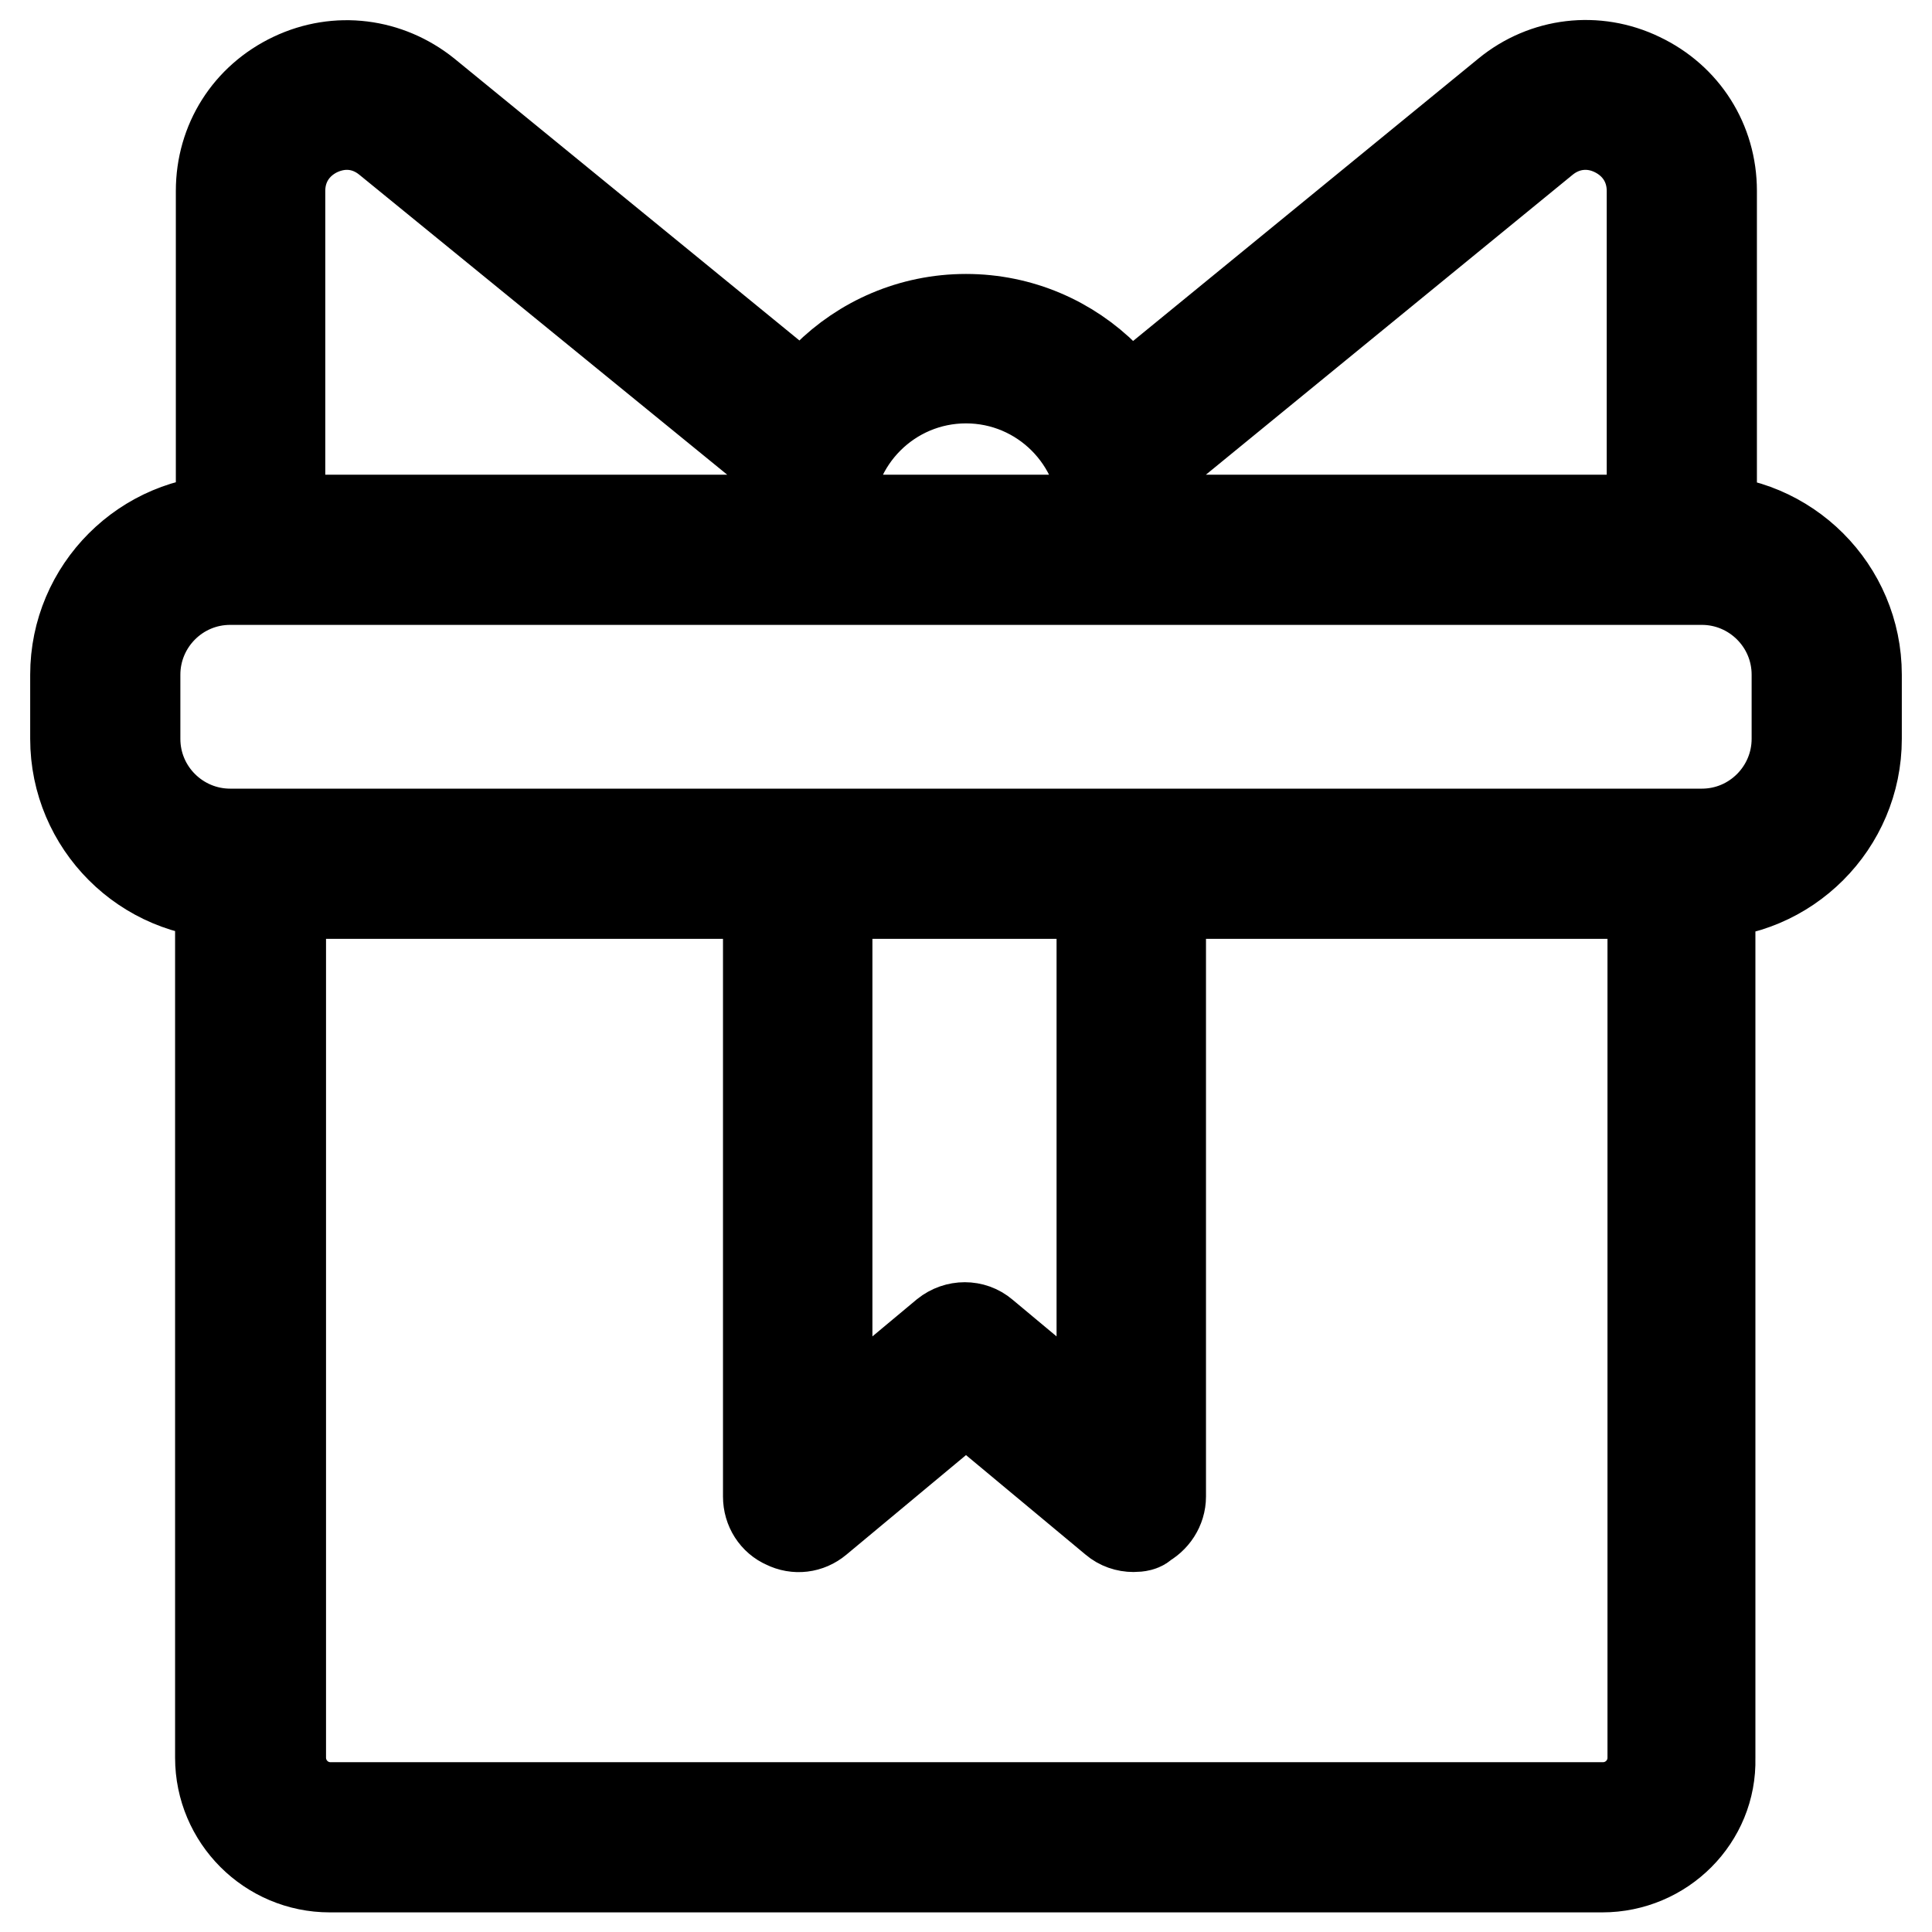
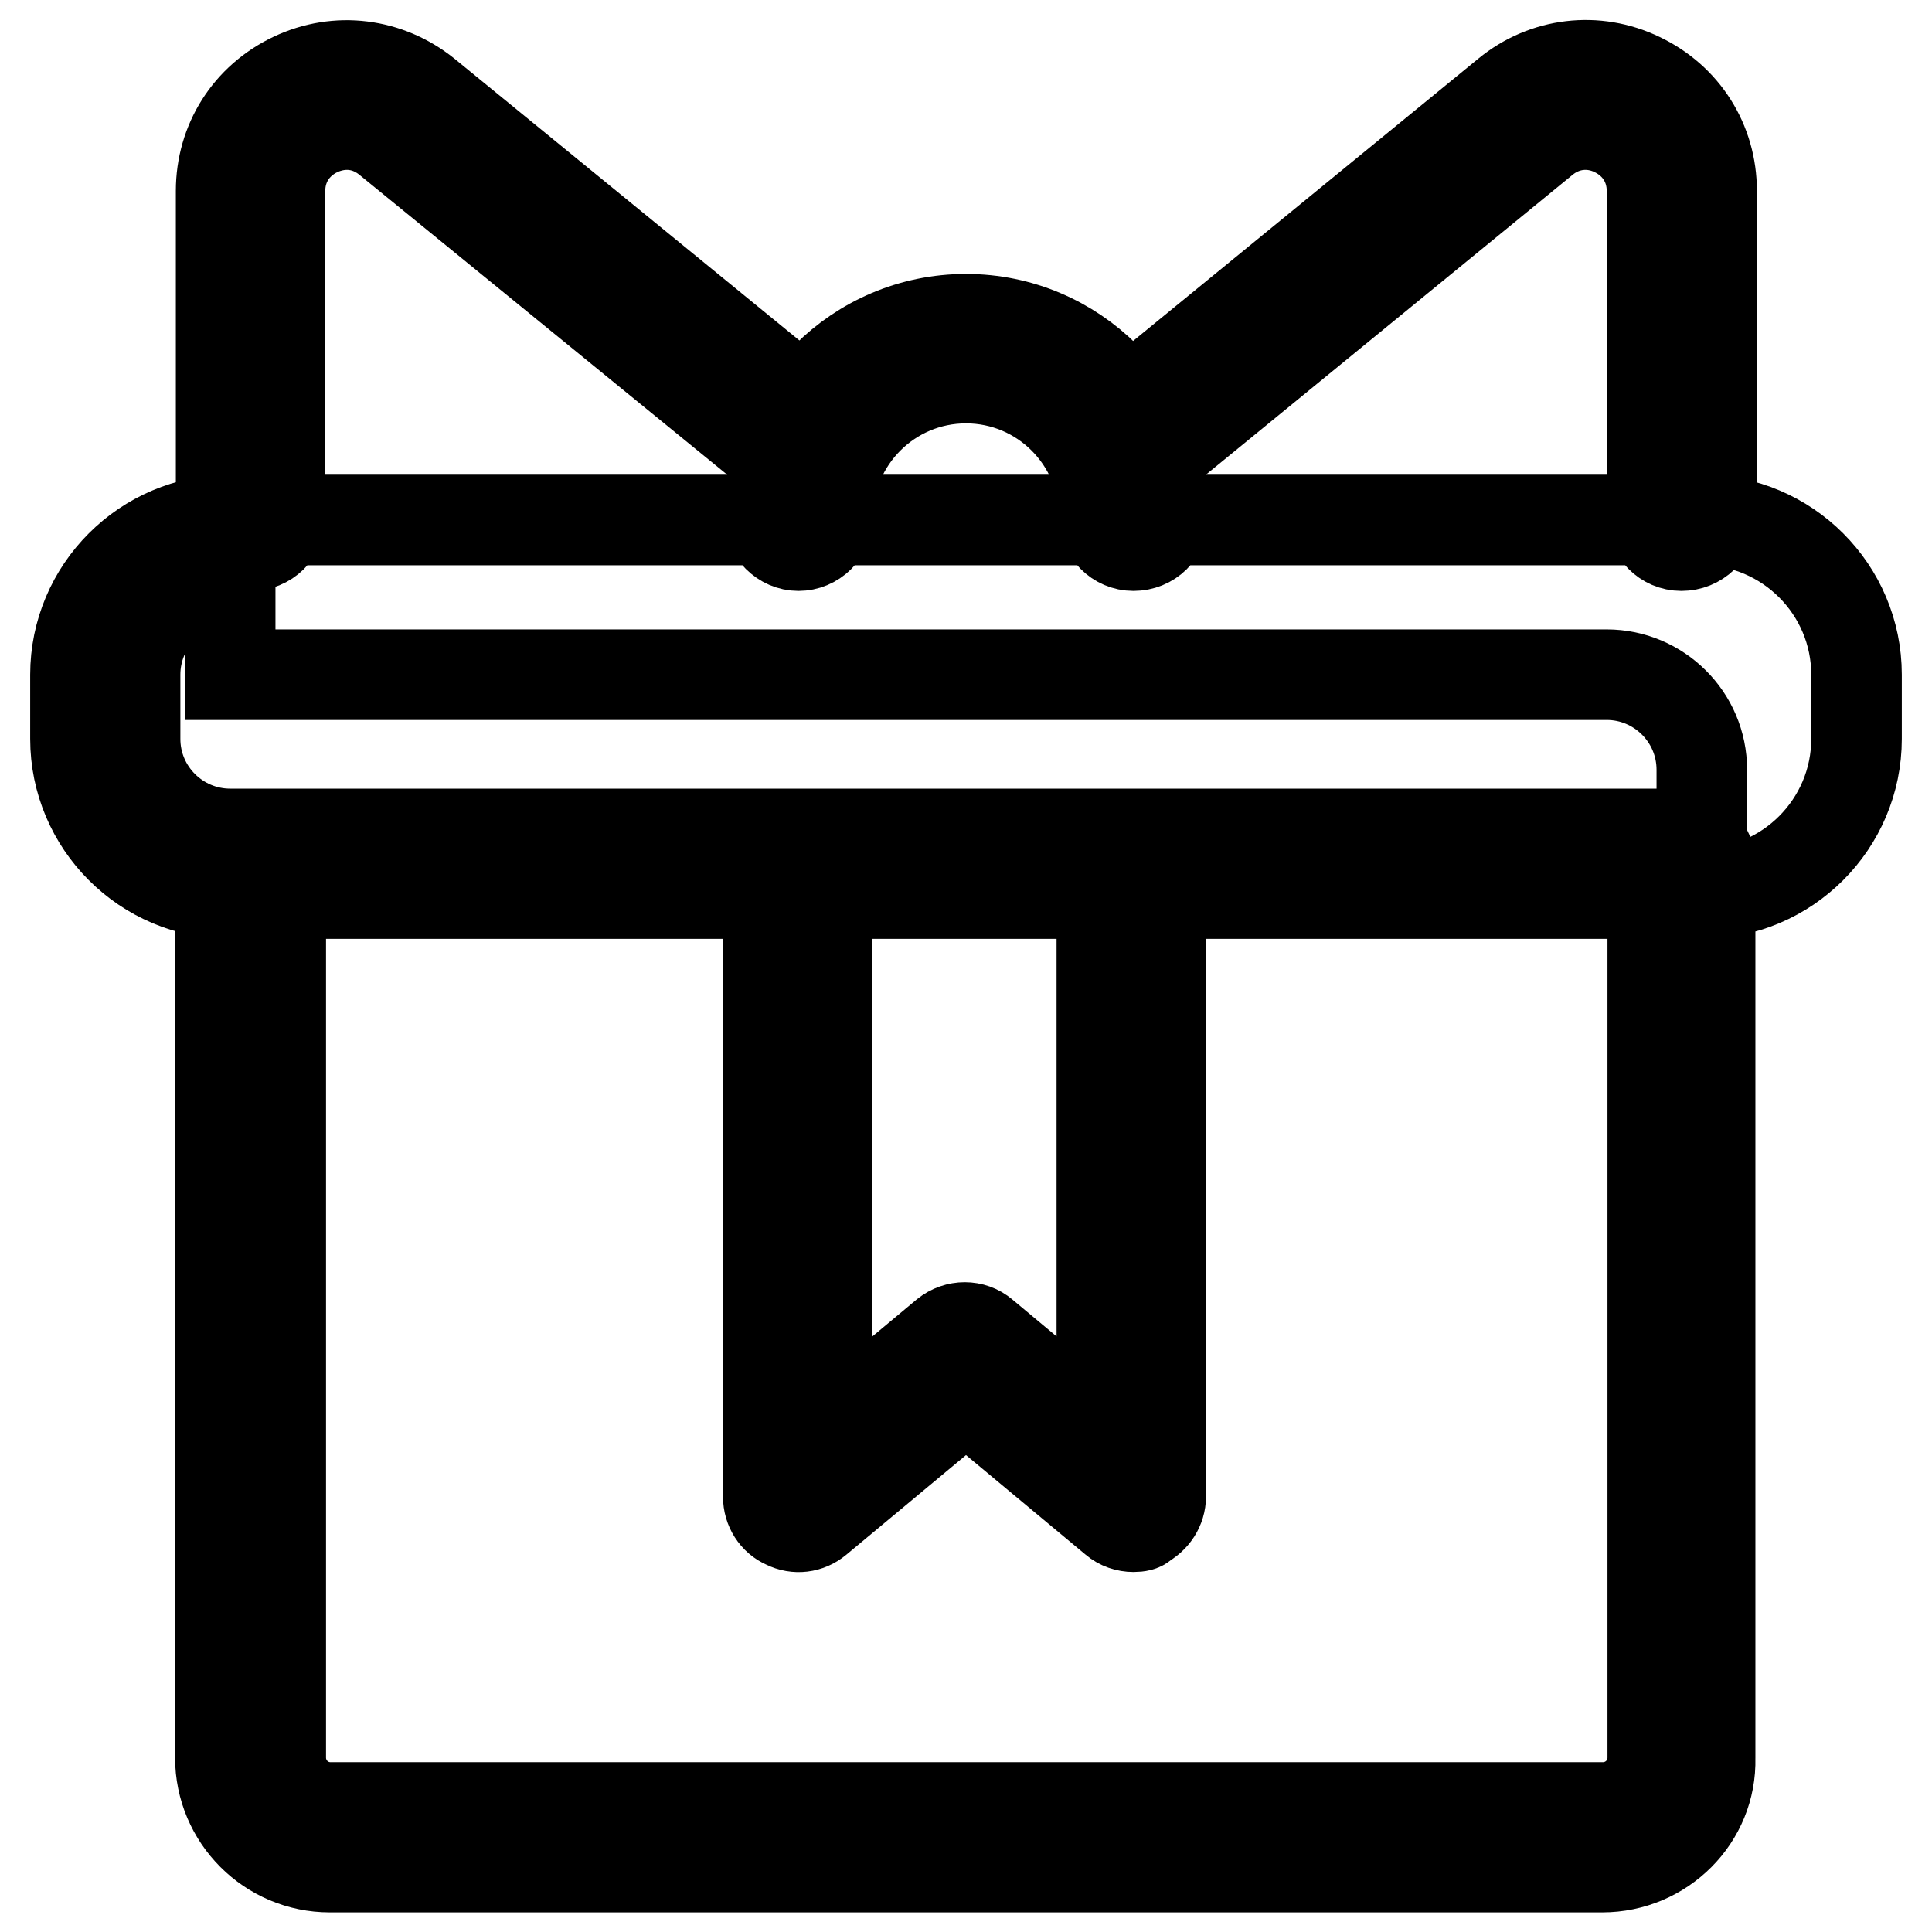
<svg xmlns="http://www.w3.org/2000/svg" version="1.1" x="0px" y="0px" viewBox="0 0 256 256" enable-background="new 0 0 256 256" xml:space="preserve">
  <g>
-     <path stroke-width="12" fill-opacity="0" stroke="#000000" d="M150.2,202.3c-0.9,0-1.8-0.3-2.5-0.9L128,185l-19.7,16.4c-1.2,1-2.8,1.2-4.2,0.5c-1.4-0.6-2.3-2-2.3-3.6 v-80.9c0-2.2,1.8-3.9,3.9-3.9c2.2,0,3.9,1.8,3.9,3.9v72.5l15.7-13.1c1.5-1.2,3.6-1.2,5,0l15.7,13.1v-72.5c0-2.2,1.8-3.9,3.9-3.9 c2.2,0,3.9,1.8,3.9,3.9v80.9c0,1.5-0.9,2.9-2.3,3.6C151.4,202.2,150.8,202.3,150.2,202.3L150.2,202.3z M212.3,247.4H43.7 c-8,0-14.5-6.5-14.5-14.5V114.5c0-2.2,1.8-3.9,3.9-3.9h189.6c2.2,0,3.9,1.8,3.9,3.9v118.5C226.8,240.9,220.3,247.4,212.3,247.4z  M37.2,118.4v114.5c0,3.6,2.9,6.6,6.6,6.6h168.6c3.6,0,6.6-2.9,6.6-6.6V118.4H37.2z M222.8,72.3c-2.2,0-3.9-1.8-3.9-3.9V25.3 c0-3.5-1.9-6.4-5-7.9s-6.6-1.1-9.3,1.1l-53.8,44c-1.7,1.4-4.2,1.1-5.5-0.6c-1.4-1.7-1.1-4.2,0.6-5.5l53.8-44 c5-4.1,11.8-4.9,17.6-2.1c5.9,2.8,9.5,8.5,9.5,15v43.1C226.8,70.6,225,72.3,222.8,72.3L222.8,72.3z M33.2,72.3 c-2.2,0-3.9-1.8-3.9-3.9V25.3c0-6.5,3.6-12.2,9.5-15c5.9-2.8,12.6-1.9,17.6,2.1l51.9,42.4c1.7,1.4,1.9,3.9,0.6,5.5 s-3.9,1.9-5.5,0.6L51.4,18.5c-2.7-2.2-6.1-2.6-9.3-1.1c-3.1,1.5-5,4.4-5,7.9v43.1C37.2,70.6,35.4,72.3,33.2,72.3L33.2,72.3z  M150.2,72.3c-2.2,0-3.9-1.8-3.9-3.9c0-10.1-8.2-18.3-18.3-18.3c-10.1,0-18.3,8.2-18.3,18.3c0,2.2-1.8,3.9-3.9,3.9 s-3.9-1.8-3.9-3.9c0-14.4,11.7-26.1,26.1-26.1c14.4,0,26.1,11.7,26.1,26.1C154.2,70.6,152.4,72.3,150.2,72.3L150.2,72.3z  M225.5,118.4h-195c-11.3,0-20.5-9.2-20.5-20.5v-8.5c0-11.3,9.2-20.5,20.5-20.5h195c11.3,0,20.5,9.2,20.5,20.5v8.5 C246,109.2,236.8,118.4,225.5,118.4L225.5,118.4z M30.5,76.8c-7,0-12.6,5.7-12.6,12.6v8.5c0,7,5.7,12.6,12.6,12.6h195 c7,0,12.6-5.7,12.6-12.6v-8.5c0-7-5.7-12.6-12.6-12.6H30.5z" />
+     <path stroke-width="12" fill-opacity="0" stroke="#000000" d="M150.2,202.3c-0.9,0-1.8-0.3-2.5-0.9L128,185l-19.7,16.4c-1.2,1-2.8,1.2-4.2,0.5c-1.4-0.6-2.3-2-2.3-3.6 v-80.9c0-2.2,1.8-3.9,3.9-3.9c2.2,0,3.9,1.8,3.9,3.9v72.5l15.7-13.1c1.5-1.2,3.6-1.2,5,0l15.7,13.1v-72.5c0-2.2,1.8-3.9,3.9-3.9 c2.2,0,3.9,1.8,3.9,3.9v80.9c0,1.5-0.9,2.9-2.3,3.6C151.4,202.2,150.8,202.3,150.2,202.3L150.2,202.3z M212.3,247.4H43.7 c-8,0-14.5-6.5-14.5-14.5V114.5c0-2.2,1.8-3.9,3.9-3.9h189.6c2.2,0,3.9,1.8,3.9,3.9v118.5C226.8,240.9,220.3,247.4,212.3,247.4z  M37.2,118.4v114.5c0,3.6,2.9,6.6,6.6,6.6h168.6c3.6,0,6.6-2.9,6.6-6.6V118.4H37.2z M222.8,72.3c-2.2,0-3.9-1.8-3.9-3.9V25.3 c0-3.5-1.9-6.4-5-7.9s-6.6-1.1-9.3,1.1l-53.8,44c-1.7,1.4-4.2,1.1-5.5-0.6c-1.4-1.7-1.1-4.2,0.6-5.5l53.8-44 c5-4.1,11.8-4.9,17.6-2.1c5.9,2.8,9.5,8.5,9.5,15v43.1C226.8,70.6,225,72.3,222.8,72.3L222.8,72.3z M33.2,72.3 c-2.2,0-3.9-1.8-3.9-3.9V25.3c0-6.5,3.6-12.2,9.5-15c5.9-2.8,12.6-1.9,17.6,2.1l51.9,42.4c1.7,1.4,1.9,3.9,0.6,5.5 s-3.9,1.9-5.5,0.6L51.4,18.5c-2.7-2.2-6.1-2.6-9.3-1.1c-3.1,1.5-5,4.4-5,7.9v43.1C37.2,70.6,35.4,72.3,33.2,72.3L33.2,72.3z  M150.2,72.3c-2.2,0-3.9-1.8-3.9-3.9c0-10.1-8.2-18.3-18.3-18.3c-10.1,0-18.3,8.2-18.3,18.3c0,2.2-1.8,3.9-3.9,3.9 s-3.9-1.8-3.9-3.9c0-14.4,11.7-26.1,26.1-26.1c14.4,0,26.1,11.7,26.1,26.1C154.2,70.6,152.4,72.3,150.2,72.3L150.2,72.3z  M225.5,118.4h-195c-11.3,0-20.5-9.2-20.5-20.5v-8.5c0-11.3,9.2-20.5,20.5-20.5h195c11.3,0,20.5,9.2,20.5,20.5v8.5 C246,109.2,236.8,118.4,225.5,118.4L225.5,118.4z M30.5,76.8c-7,0-12.6,5.7-12.6,12.6v8.5c0,7,5.7,12.6,12.6,12.6h195 v-8.5c0-7-5.7-12.6-12.6-12.6H30.5z" />
  </g>
</svg>